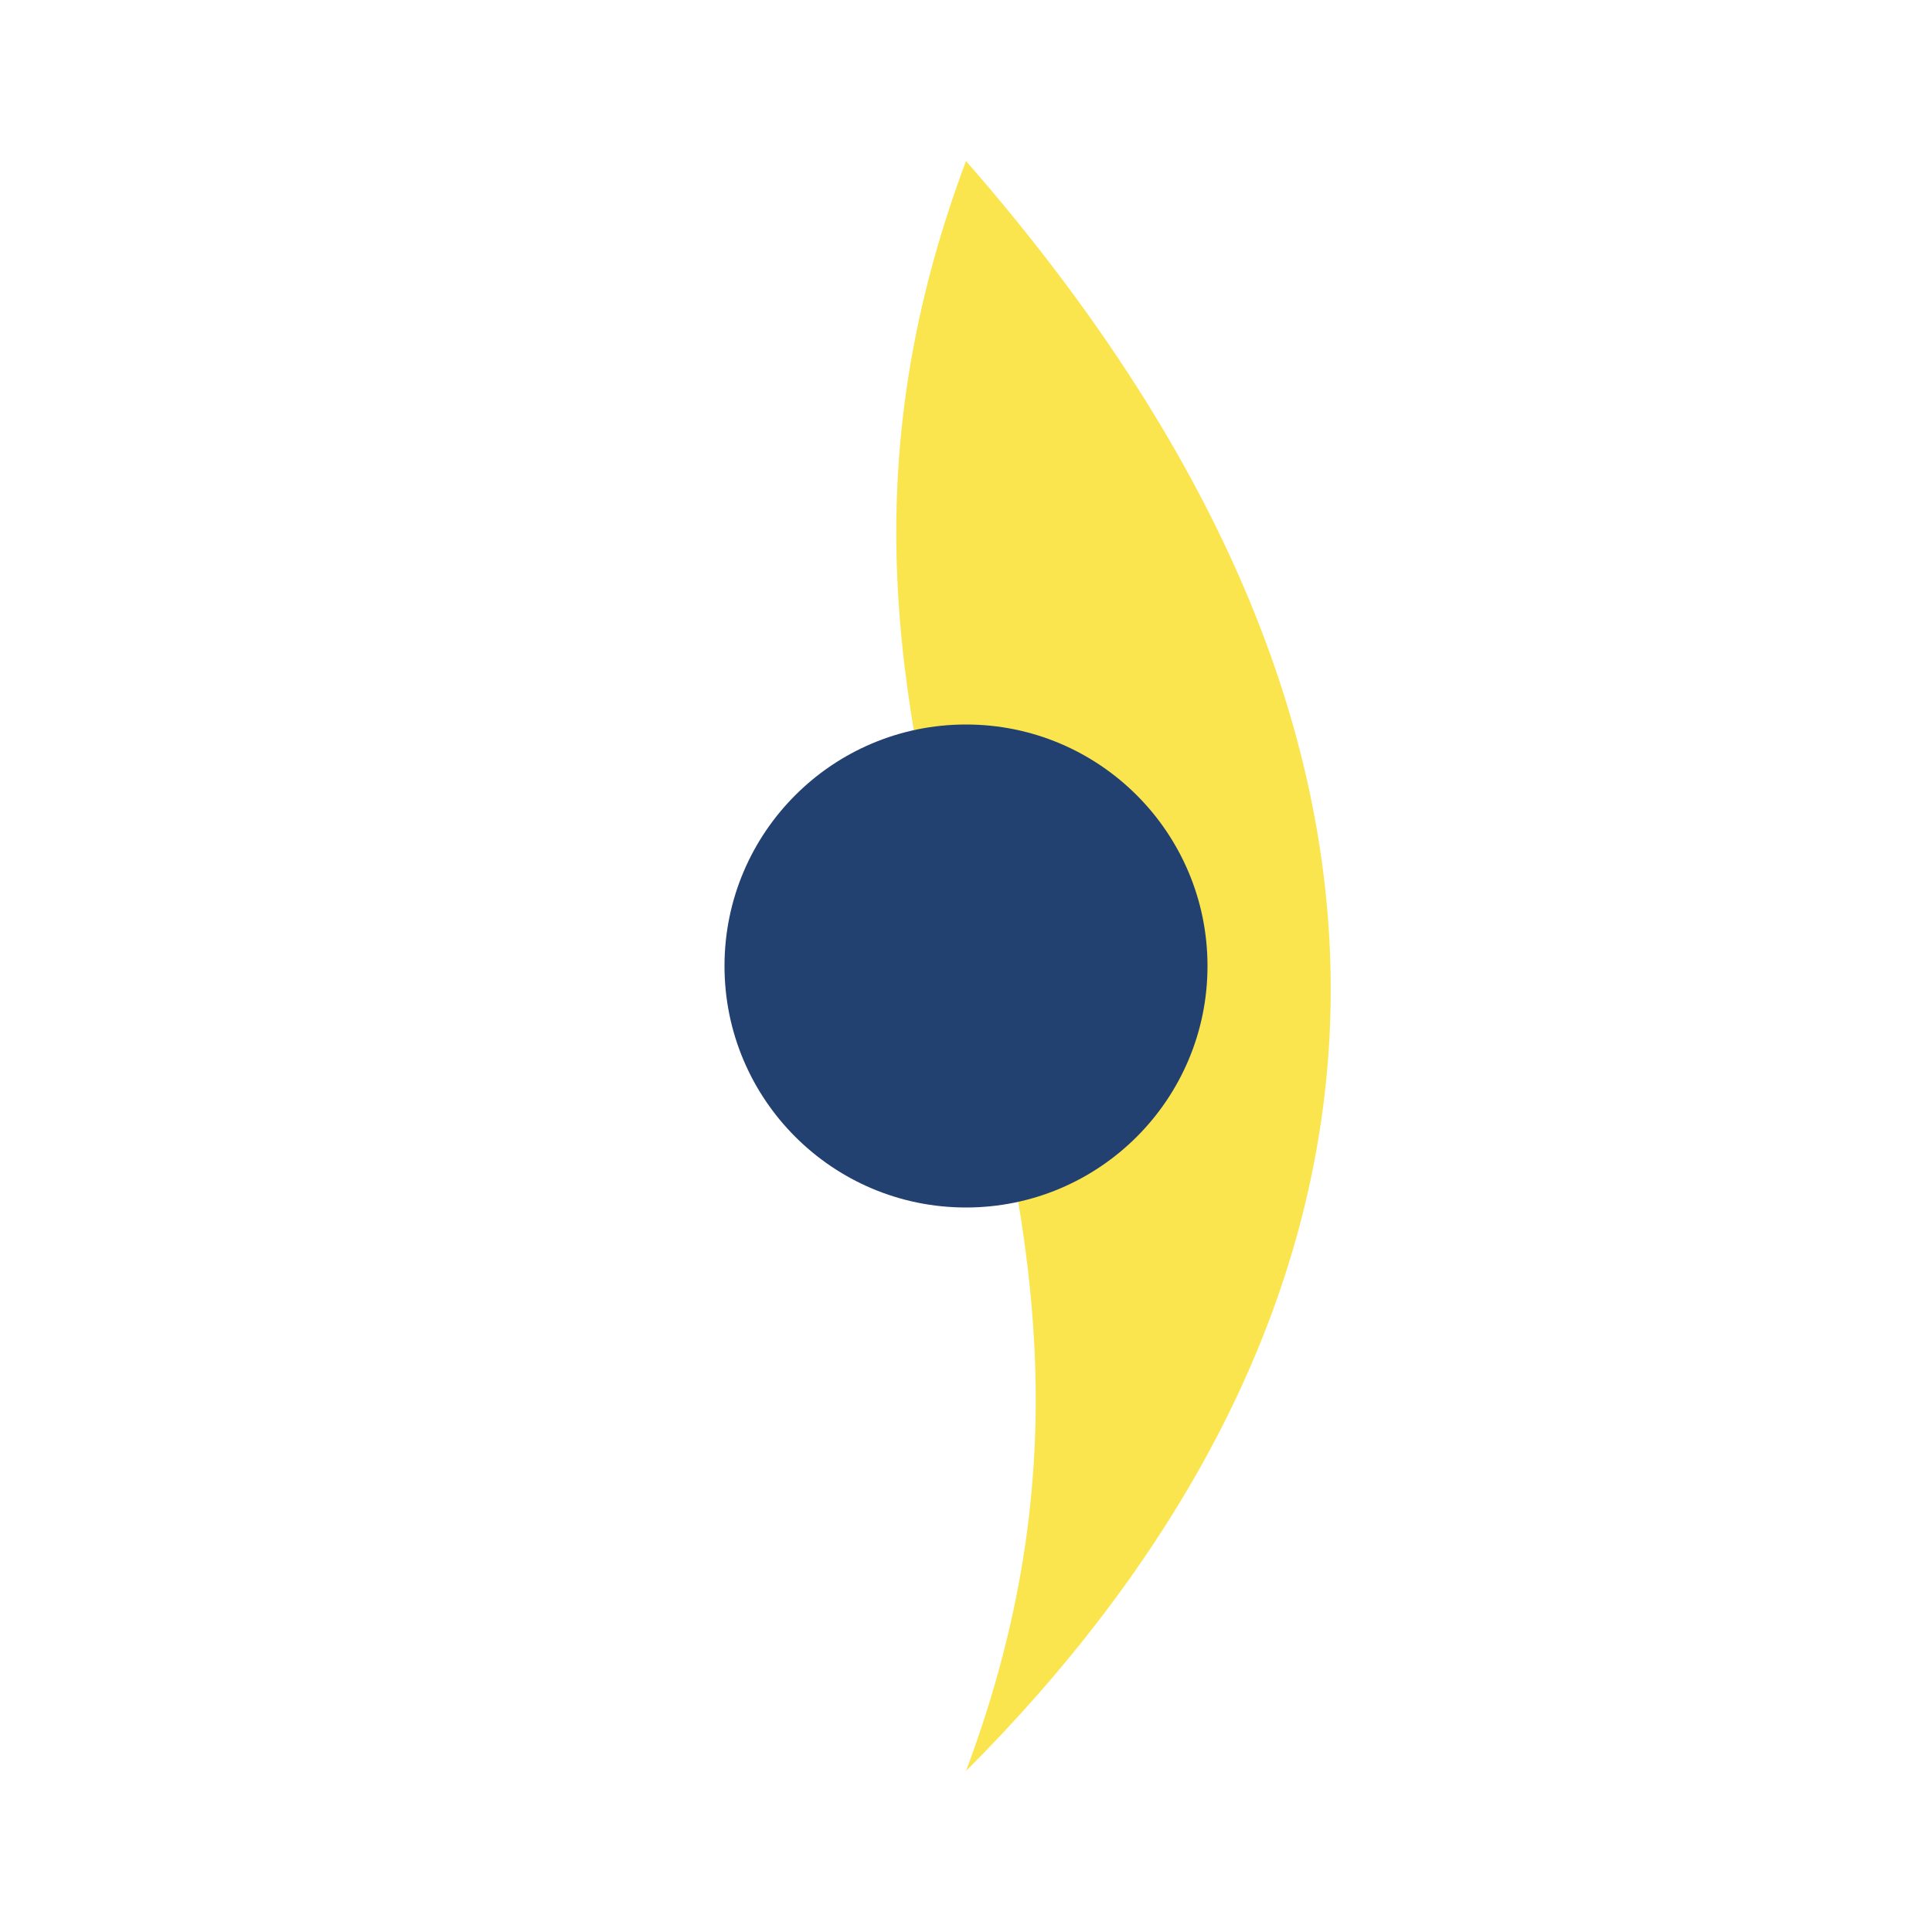
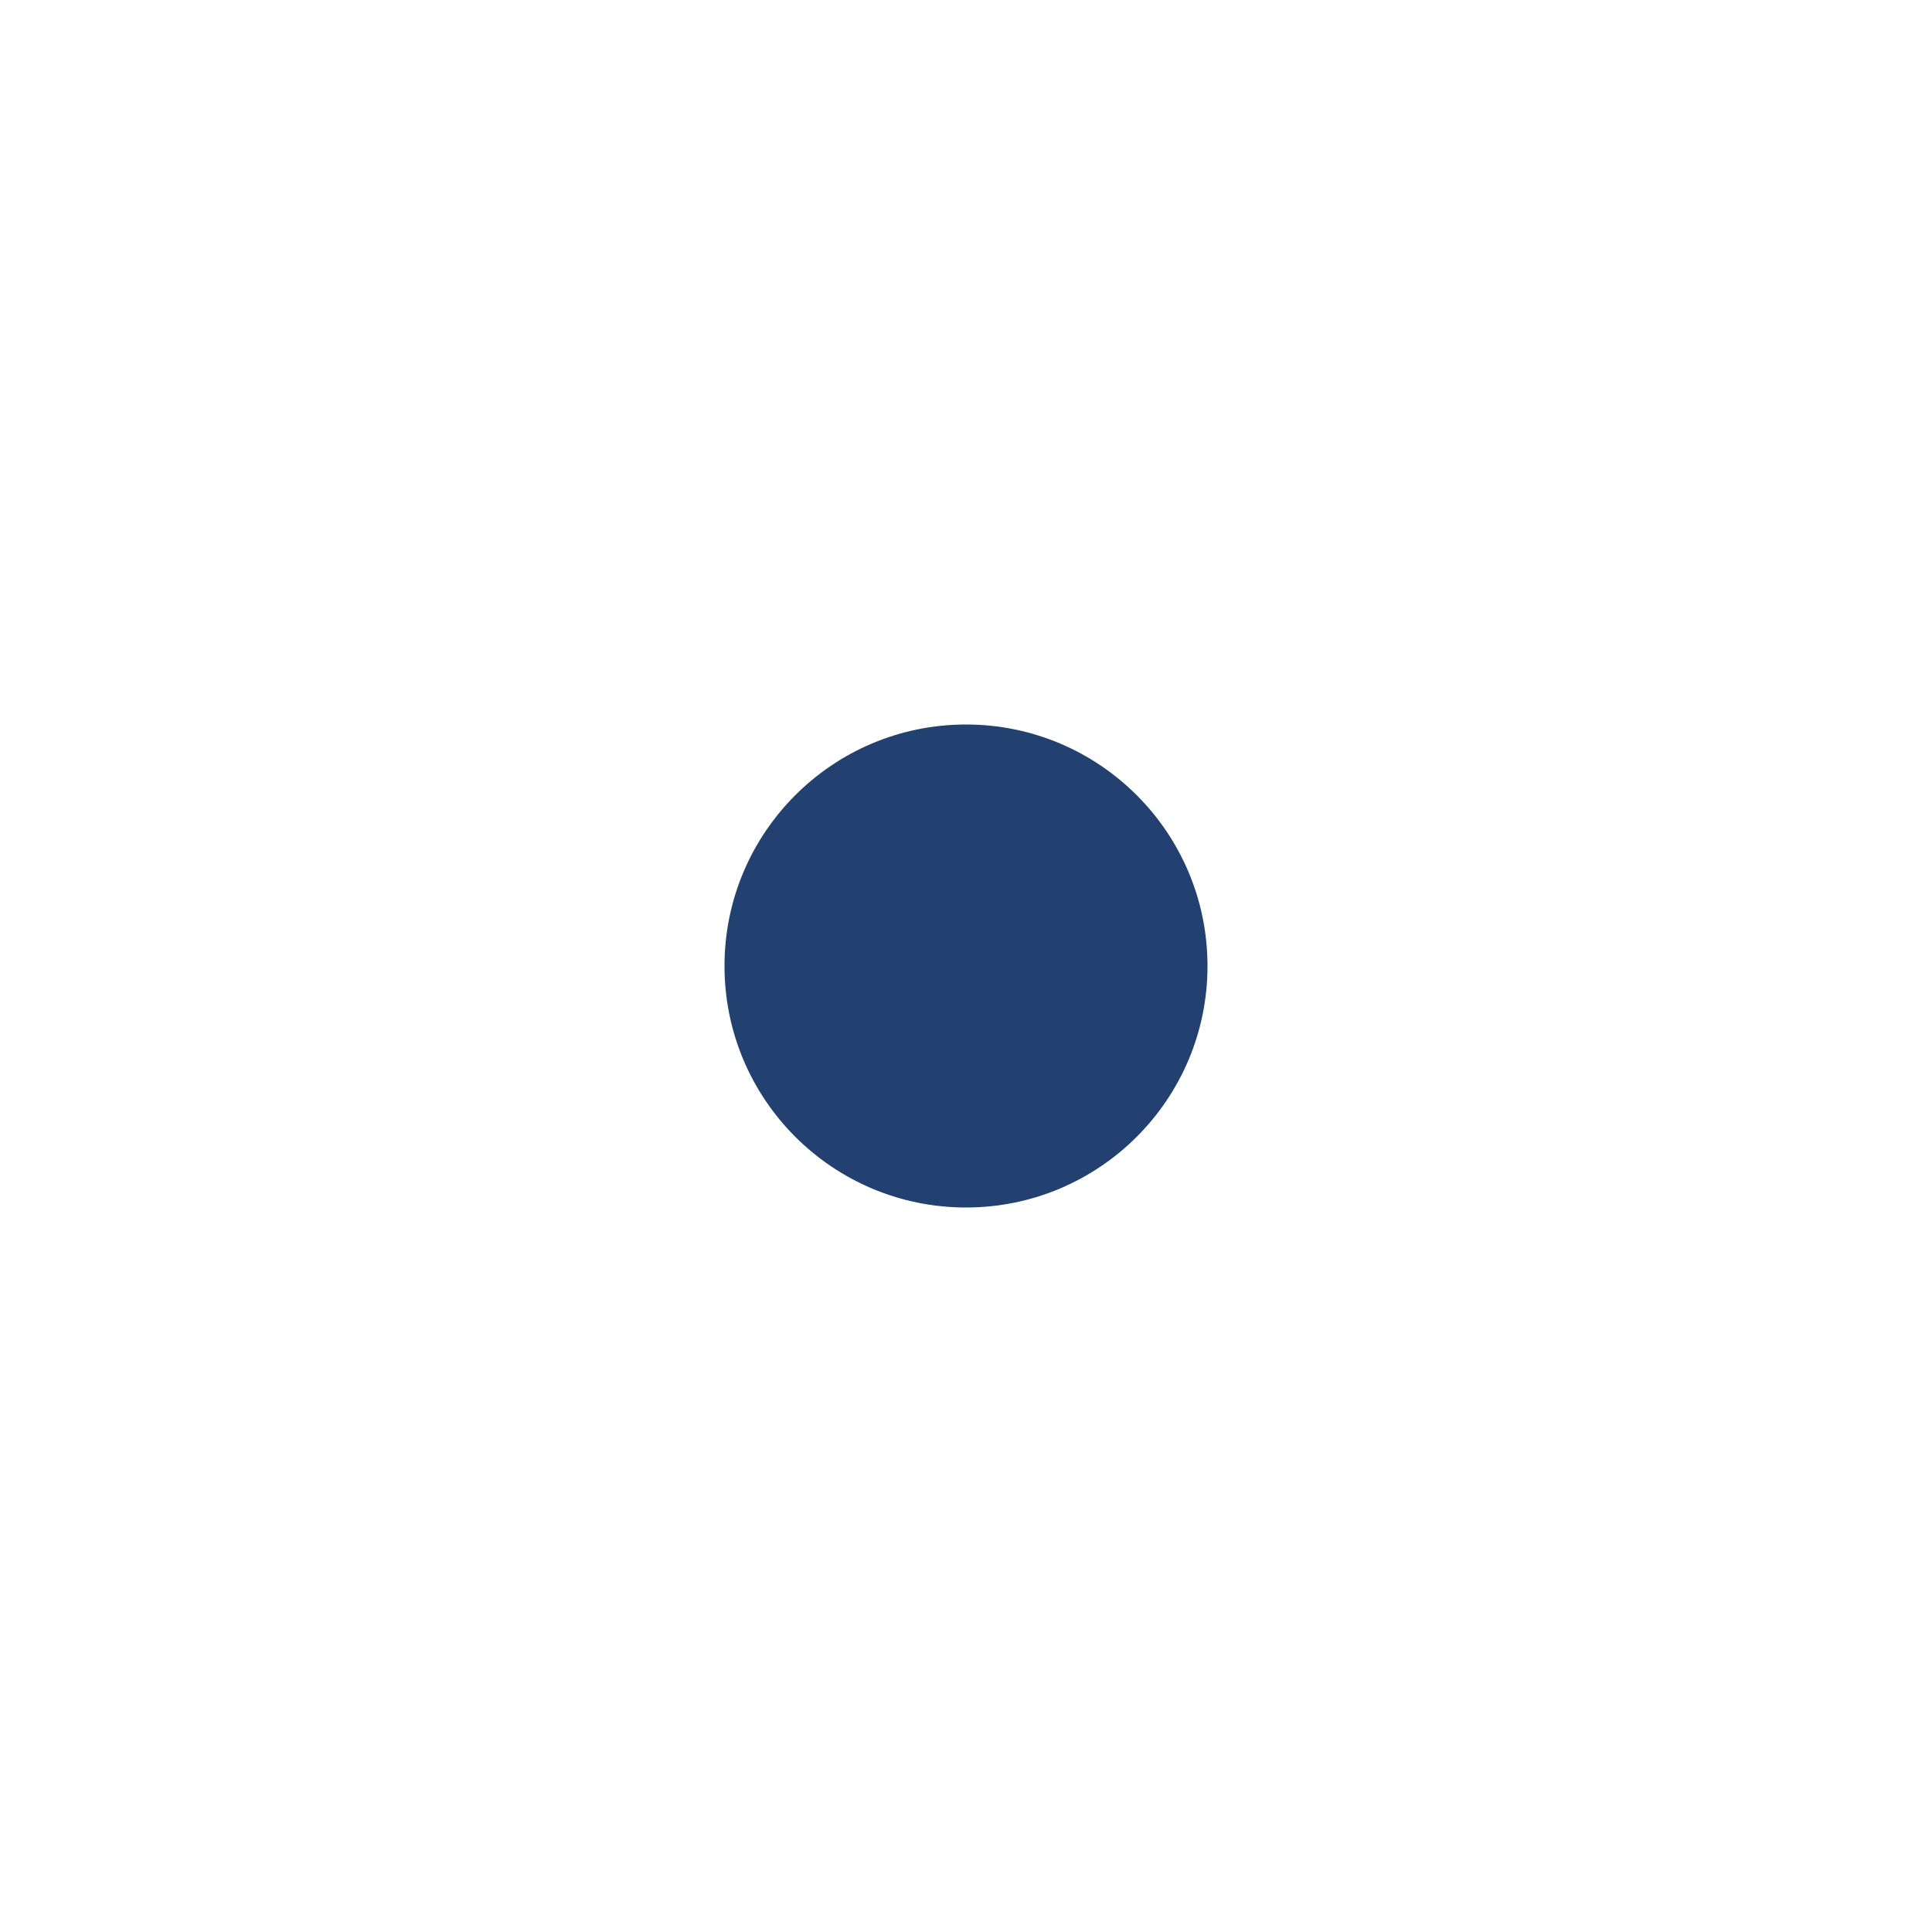
<svg xmlns="http://www.w3.org/2000/svg" width="24" height="24" viewBox="0 0 24 24">
-   <path d="M12 2C9 10 15 14 12 22c5-5 7-12 0-20z" fill="#FBE54F" />
  <circle cx="12" cy="12" r="3" fill="#234170" />
</svg>